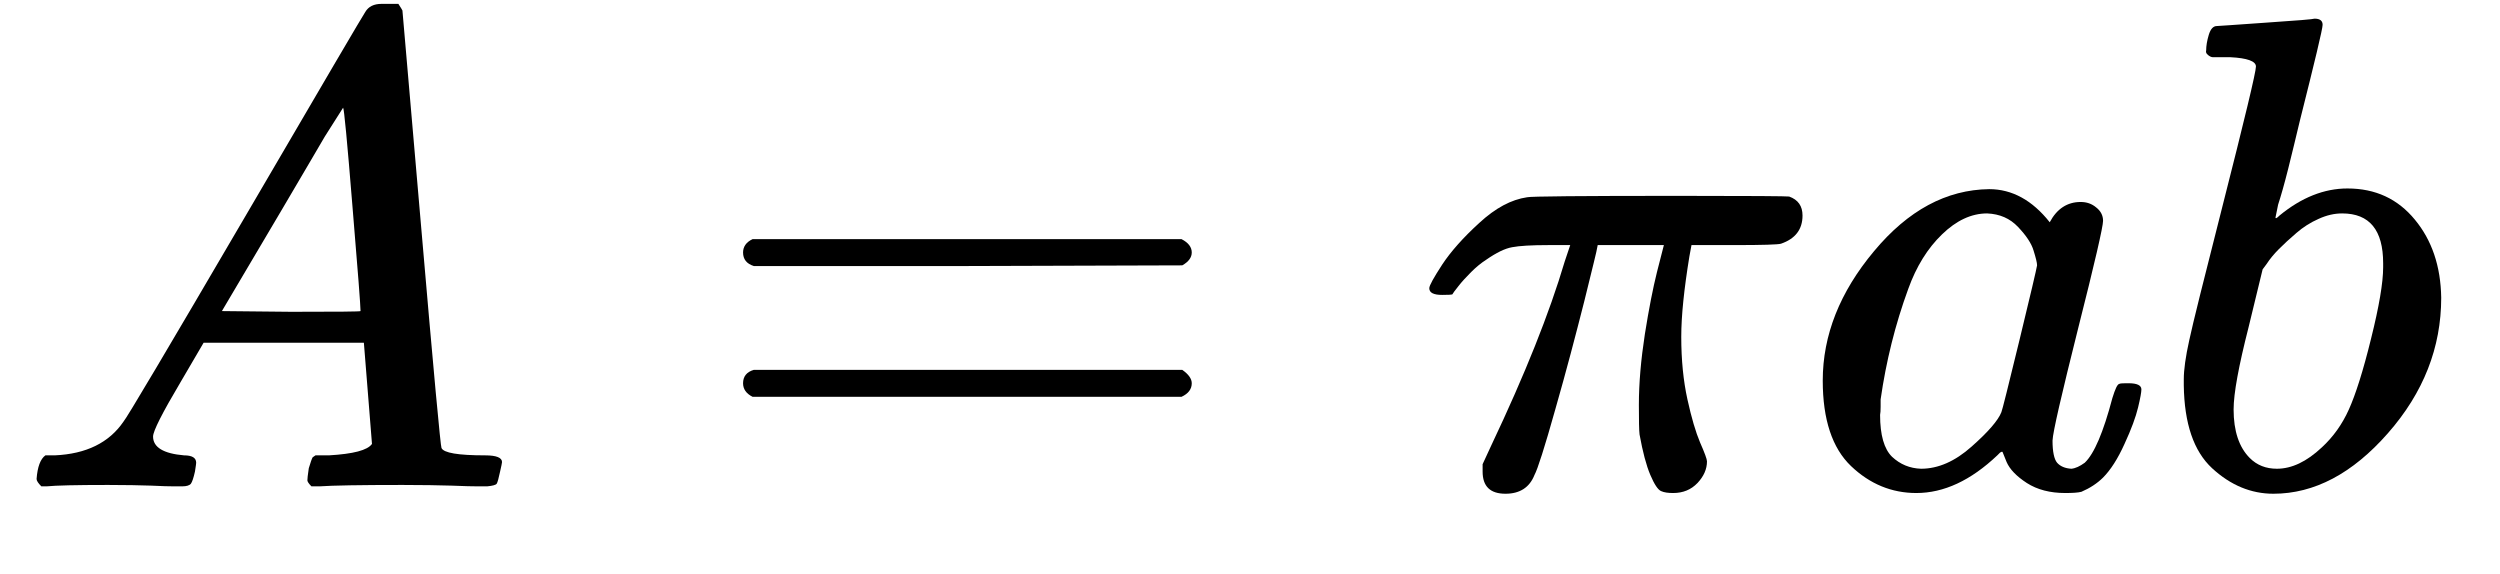
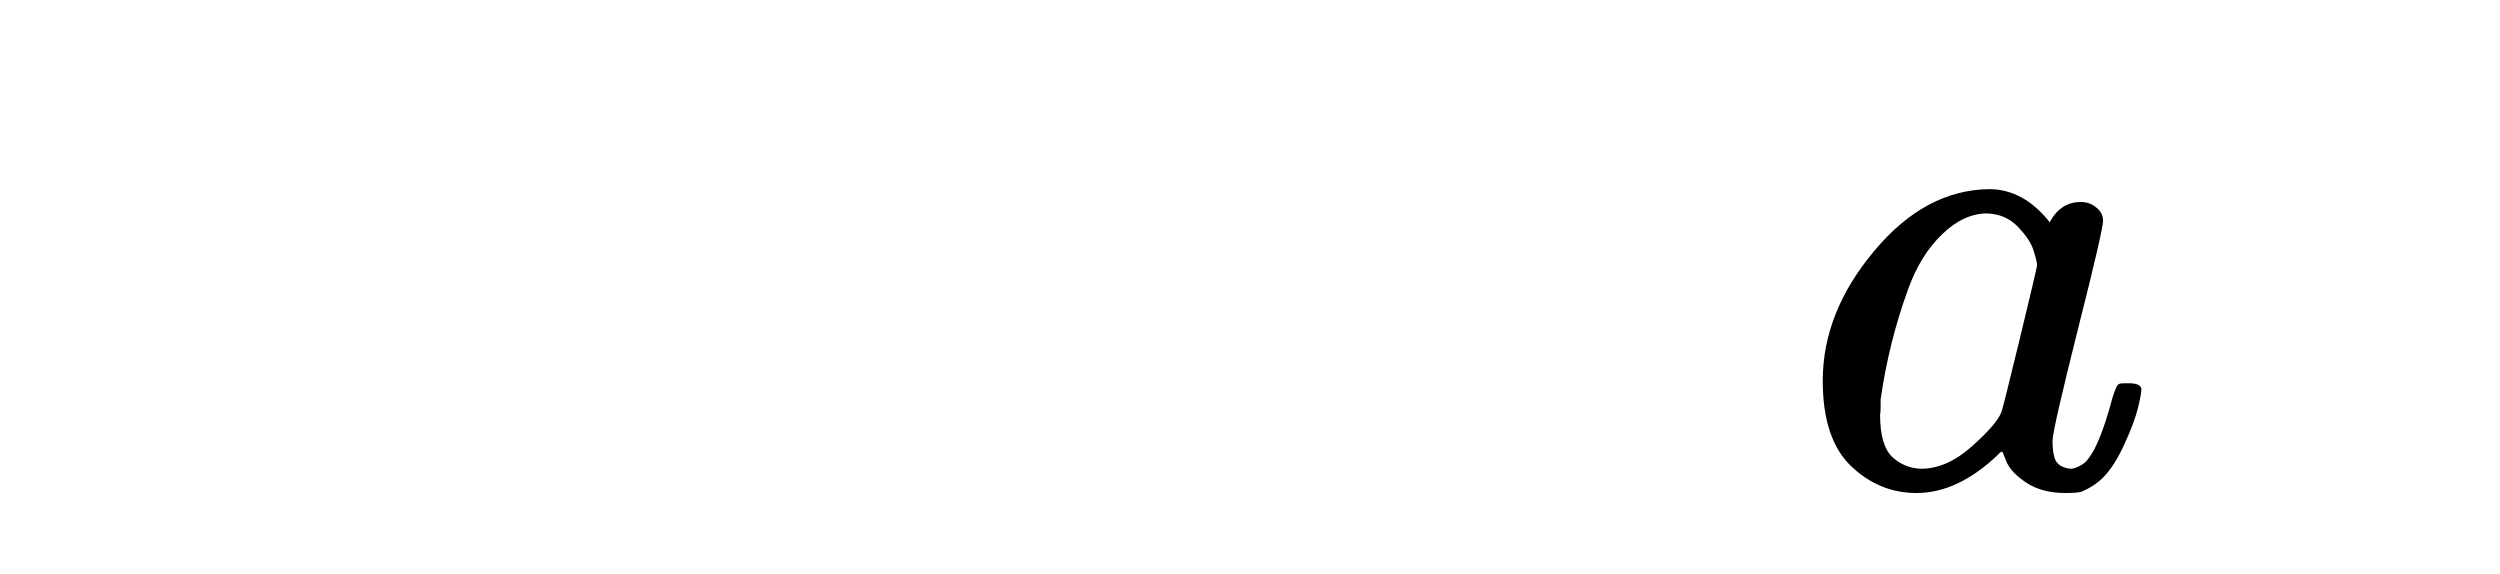
<svg xmlns="http://www.w3.org/2000/svg" width="74" zoomAndPan="magnify" viewBox="0 0 55.5 12.75" height="17" preserveAspectRatio="xMidYMid meet" version="1.0">
  <defs>
    <clipPath id="cd7bf33089">
      <path d="M 0.289 0 L 12 0 L 12 11 L 0.289 11 Z M 0.289 0 " clip-rule="nonzero" />
    </clipPath>
    <clipPath id="b416078a09">
-       <path d="M 48 0 L 54.297 0 L 54.297 11 L 48 11 Z M 48 0 " clip-rule="nonzero" />
-     </clipPath>
+       </clipPath>
  </defs>
  <g clip-path="url(#cd7bf33089)">
-     <path fill="#000000" d="M 3.398 9.691 C 3.398 9.93 3.629 10.07 4.086 10.109 C 4.266 10.109 4.355 10.164 4.355 10.273 C 4.355 10.285 4.348 10.348 4.328 10.469 C 4.297 10.609 4.266 10.699 4.238 10.738 C 4.207 10.777 4.141 10.797 4.043 10.797 C 4.023 10.797 3.961 10.797 3.863 10.797 C 3.762 10.797 3.594 10.793 3.355 10.781 C 3.113 10.773 2.797 10.766 2.398 10.766 C 1.688 10.766 1.234 10.777 1.035 10.797 L 0.918 10.797 C 0.848 10.727 0.812 10.672 0.812 10.633 C 0.832 10.363 0.898 10.188 1.008 10.109 L 1.215 10.109 C 1.914 10.078 2.422 9.828 2.742 9.359 C 2.801 9.301 3.703 7.781 5.449 4.797 C 7.191 1.816 8.078 0.305 8.109 0.266 C 8.18 0.145 8.301 0.086 8.469 0.086 L 8.844 0.086 C 8.902 0.176 8.934 0.227 8.934 0.234 L 9.352 5.066 C 9.629 8.289 9.781 9.914 9.801 9.945 C 9.848 10.055 10.172 10.109 10.773 10.109 C 11.02 10.109 11.145 10.16 11.145 10.258 C 11.145 10.277 11.129 10.348 11.102 10.469 C 11.07 10.617 11.047 10.707 11.027 10.738 C 11.008 10.766 10.938 10.785 10.816 10.797 C 10.785 10.797 10.719 10.797 10.605 10.797 C 10.496 10.797 10.305 10.793 10.023 10.781 C 9.746 10.773 9.383 10.766 8.934 10.766 C 7.996 10.766 7.383 10.777 7.094 10.797 L 6.914 10.797 C 6.855 10.738 6.824 10.691 6.824 10.664 C 6.824 10.633 6.832 10.543 6.855 10.395 C 6.895 10.262 6.922 10.184 6.941 10.152 L 7.004 10.109 L 7.301 10.109 C 7.84 10.078 8.16 9.996 8.258 9.855 L 8.078 7.609 L 4.52 7.609 L 4.012 8.477 C 3.602 9.168 3.398 9.57 3.398 9.691 Z M 8.004 6.906 C 8.004 6.797 7.945 6.02 7.824 4.574 C 7.707 3.129 7.637 2.398 7.617 2.391 L 7.211 3.031 C 7.055 3.301 6.738 3.836 6.27 4.633 L 4.926 6.906 L 6.465 6.922 C 7.492 6.922 8.004 6.918 8.004 6.906 Z M 8.004 6.906 " fill-opacity="1" fill-rule="nonzero" />
-   </g>
-   <path fill="#000000" d="M 16.496 5.605 C 16.496 5.477 16.566 5.375 16.707 5.309 L 26.23 5.309 C 26.383 5.387 26.457 5.488 26.457 5.605 C 26.457 5.715 26.387 5.812 26.246 5.891 L 21.492 5.906 L 16.734 5.906 C 16.574 5.855 16.496 5.754 16.496 5.605 Z M 16.496 8.508 C 16.496 8.359 16.574 8.258 16.734 8.211 L 26.246 8.211 C 26.387 8.309 26.457 8.41 26.457 8.508 C 26.457 8.637 26.383 8.738 26.23 8.809 L 16.707 8.809 C 16.566 8.738 16.496 8.637 16.496 8.508 Z M 16.496 8.508 " fill-opacity="1" fill-rule="nonzero" />
-   <path fill="#000000" d="M 33.422 10.961 C 33.082 10.961 32.914 10.797 32.914 10.469 L 32.914 10.305 L 33.109 9.883 C 33.855 8.309 34.398 6.949 34.738 5.801 L 34.859 5.441 L 34.379 5.441 C 34 5.441 33.73 5.457 33.57 5.488 C 33.41 5.516 33.219 5.609 32.988 5.77 C 32.879 5.84 32.77 5.93 32.66 6.039 C 32.551 6.148 32.453 6.254 32.375 6.355 C 32.297 6.453 32.25 6.516 32.242 6.535 C 32.219 6.543 32.145 6.547 32.016 6.547 C 31.828 6.547 31.73 6.5 31.73 6.398 C 31.73 6.34 31.828 6.164 32.016 5.875 C 32.207 5.586 32.48 5.277 32.84 4.949 C 33.199 4.617 33.551 4.43 33.902 4.379 C 33.969 4.359 35.094 4.348 37.266 4.348 C 38.859 4.348 39.68 4.355 39.719 4.363 C 39.918 4.434 40.016 4.574 40.016 4.785 C 40.016 5.094 39.855 5.301 39.539 5.41 C 39.477 5.43 39.133 5.441 38.508 5.441 L 37.551 5.441 L 37.504 5.695 C 37.387 6.414 37.324 7.008 37.324 7.477 C 37.324 7.996 37.371 8.457 37.461 8.867 C 37.551 9.277 37.645 9.594 37.742 9.824 C 37.844 10.055 37.895 10.195 37.895 10.242 C 37.895 10.414 37.824 10.574 37.684 10.723 C 37.543 10.871 37.363 10.945 37.145 10.945 C 37.035 10.945 36.945 10.934 36.875 10.902 C 36.805 10.871 36.727 10.754 36.637 10.543 C 36.547 10.332 36.469 10.035 36.398 9.645 C 36.387 9.555 36.383 9.336 36.383 8.988 C 36.383 8.5 36.43 7.977 36.516 7.418 C 36.605 6.859 36.695 6.398 36.785 6.039 C 36.875 5.68 36.926 5.48 36.938 5.441 L 35.469 5.441 L 35.457 5.5 C 35.457 5.531 35.359 5.926 35.172 6.684 C 34.98 7.441 34.77 8.242 34.527 9.09 C 34.289 9.938 34.133 10.422 34.066 10.543 C 33.957 10.82 33.742 10.961 33.422 10.961 Z M 33.422 10.961 " fill-opacity="1" fill-rule="nonzero" />
+     </g>
  <path fill="#000000" d="M 40.465 8.449 C 40.465 7.441 40.844 6.484 41.602 5.578 C 42.359 4.668 43.211 4.211 44.16 4.199 C 44.668 4.199 45.117 4.445 45.504 4.934 C 45.664 4.633 45.895 4.484 46.191 4.484 C 46.324 4.484 46.438 4.523 46.535 4.605 C 46.637 4.684 46.688 4.785 46.688 4.902 C 46.688 5.031 46.504 5.832 46.133 7.297 C 45.766 8.762 45.574 9.59 45.566 9.781 C 45.566 10.027 45.602 10.195 45.668 10.273 C 45.738 10.352 45.844 10.398 45.984 10.406 C 46.074 10.398 46.172 10.352 46.281 10.273 C 46.492 10.074 46.695 9.594 46.895 8.836 C 46.957 8.637 47.004 8.531 47.047 8.523 C 47.066 8.512 47.117 8.508 47.195 8.508 L 47.254 8.508 C 47.445 8.508 47.539 8.555 47.539 8.645 C 47.539 8.703 47.516 8.836 47.465 9.047 C 47.414 9.258 47.316 9.527 47.164 9.855 C 47.016 10.184 46.855 10.434 46.688 10.602 C 46.559 10.73 46.398 10.836 46.207 10.918 C 46.129 10.938 46.008 10.945 45.848 10.945 C 45.512 10.945 45.227 10.871 44.996 10.723 C 44.766 10.574 44.617 10.418 44.547 10.258 L 44.457 10.035 C 44.449 10.023 44.43 10.027 44.398 10.051 C 44.379 10.07 44.359 10.09 44.34 10.109 C 43.75 10.668 43.152 10.945 42.543 10.945 C 41.996 10.945 41.512 10.746 41.094 10.348 C 40.676 9.949 40.465 9.316 40.465 8.449 Z M 45.223 5.891 C 45.223 5.832 45.195 5.723 45.145 5.562 C 45.098 5.402 44.98 5.227 44.801 5.039 C 44.621 4.848 44.395 4.75 44.113 4.738 C 43.766 4.738 43.43 4.895 43.113 5.203 C 42.793 5.512 42.543 5.914 42.363 6.414 C 42.074 7.203 41.871 8.02 41.75 8.867 C 41.75 8.898 41.75 8.953 41.75 9.031 C 41.75 9.113 41.746 9.172 41.738 9.211 C 41.738 9.66 41.828 9.969 42.004 10.141 C 42.184 10.309 42.398 10.398 42.648 10.406 C 43.027 10.406 43.402 10.242 43.77 9.914 C 44.141 9.586 44.359 9.332 44.43 9.152 C 44.449 9.113 44.582 8.578 44.832 7.551 C 45.082 6.523 45.211 5.969 45.223 5.891 Z M 45.223 5.891 " fill-opacity="1" fill-rule="nonzero" />
  <g clip-path="url(#b416078a09)">
    <path fill="#000000" d="M 48.977 1.117 C 48.977 1.02 48.996 0.902 49.035 0.773 C 49.074 0.645 49.133 0.578 49.215 0.578 C 49.223 0.578 49.582 0.555 50.289 0.504 C 51 0.457 51.363 0.426 51.383 0.414 C 51.504 0.414 51.562 0.461 51.562 0.551 C 51.562 0.641 51.391 1.352 51.055 2.688 C 50.973 3.027 50.891 3.379 50.801 3.734 C 50.711 4.094 50.633 4.363 50.574 4.543 L 50.516 4.828 C 50.516 4.859 50.547 4.844 50.605 4.785 C 51.094 4.383 51.598 4.184 52.113 4.184 C 52.734 4.184 53.23 4.414 53.609 4.875 C 53.988 5.332 54.184 5.91 54.195 6.609 C 54.195 7.715 53.801 8.719 53.012 9.617 C 52.227 10.512 51.379 10.961 50.469 10.961 C 49.973 10.961 49.52 10.773 49.109 10.395 C 48.699 10.016 48.492 9.402 48.48 8.555 L 48.48 8.418 C 48.48 8.211 48.52 7.918 48.602 7.551 C 48.68 7.184 48.926 6.199 49.332 4.605 C 49.832 2.641 50.082 1.598 50.082 1.477 C 50.082 1.359 49.891 1.289 49.512 1.27 C 49.465 1.27 49.422 1.27 49.395 1.27 L 49.32 1.27 C 49.219 1.27 49.152 1.27 49.125 1.27 C 49.094 1.27 49.059 1.254 49.02 1.223 C 48.98 1.191 48.965 1.16 48.977 1.117 Z M 52.906 5.934 L 52.906 5.844 C 52.906 5.109 52.605 4.738 51.996 4.738 C 51.824 4.738 51.652 4.777 51.473 4.859 C 51.293 4.938 51.129 5.043 50.98 5.172 C 50.828 5.301 50.699 5.422 50.59 5.531 C 50.48 5.641 50.391 5.75 50.32 5.859 L 50.23 5.98 L 49.918 7.266 C 49.699 8.125 49.586 8.734 49.586 9.09 C 49.586 9.57 49.707 9.93 49.945 10.168 C 50.105 10.328 50.305 10.406 50.547 10.406 C 50.875 10.406 51.207 10.25 51.547 9.93 C 51.797 9.699 51.996 9.422 52.145 9.09 C 52.293 8.762 52.461 8.238 52.637 7.52 C 52.816 6.805 52.906 6.273 52.906 5.934 Z M 52.906 5.934 " fill-opacity="1" fill-rule="nonzero" />
  </g>
</svg>